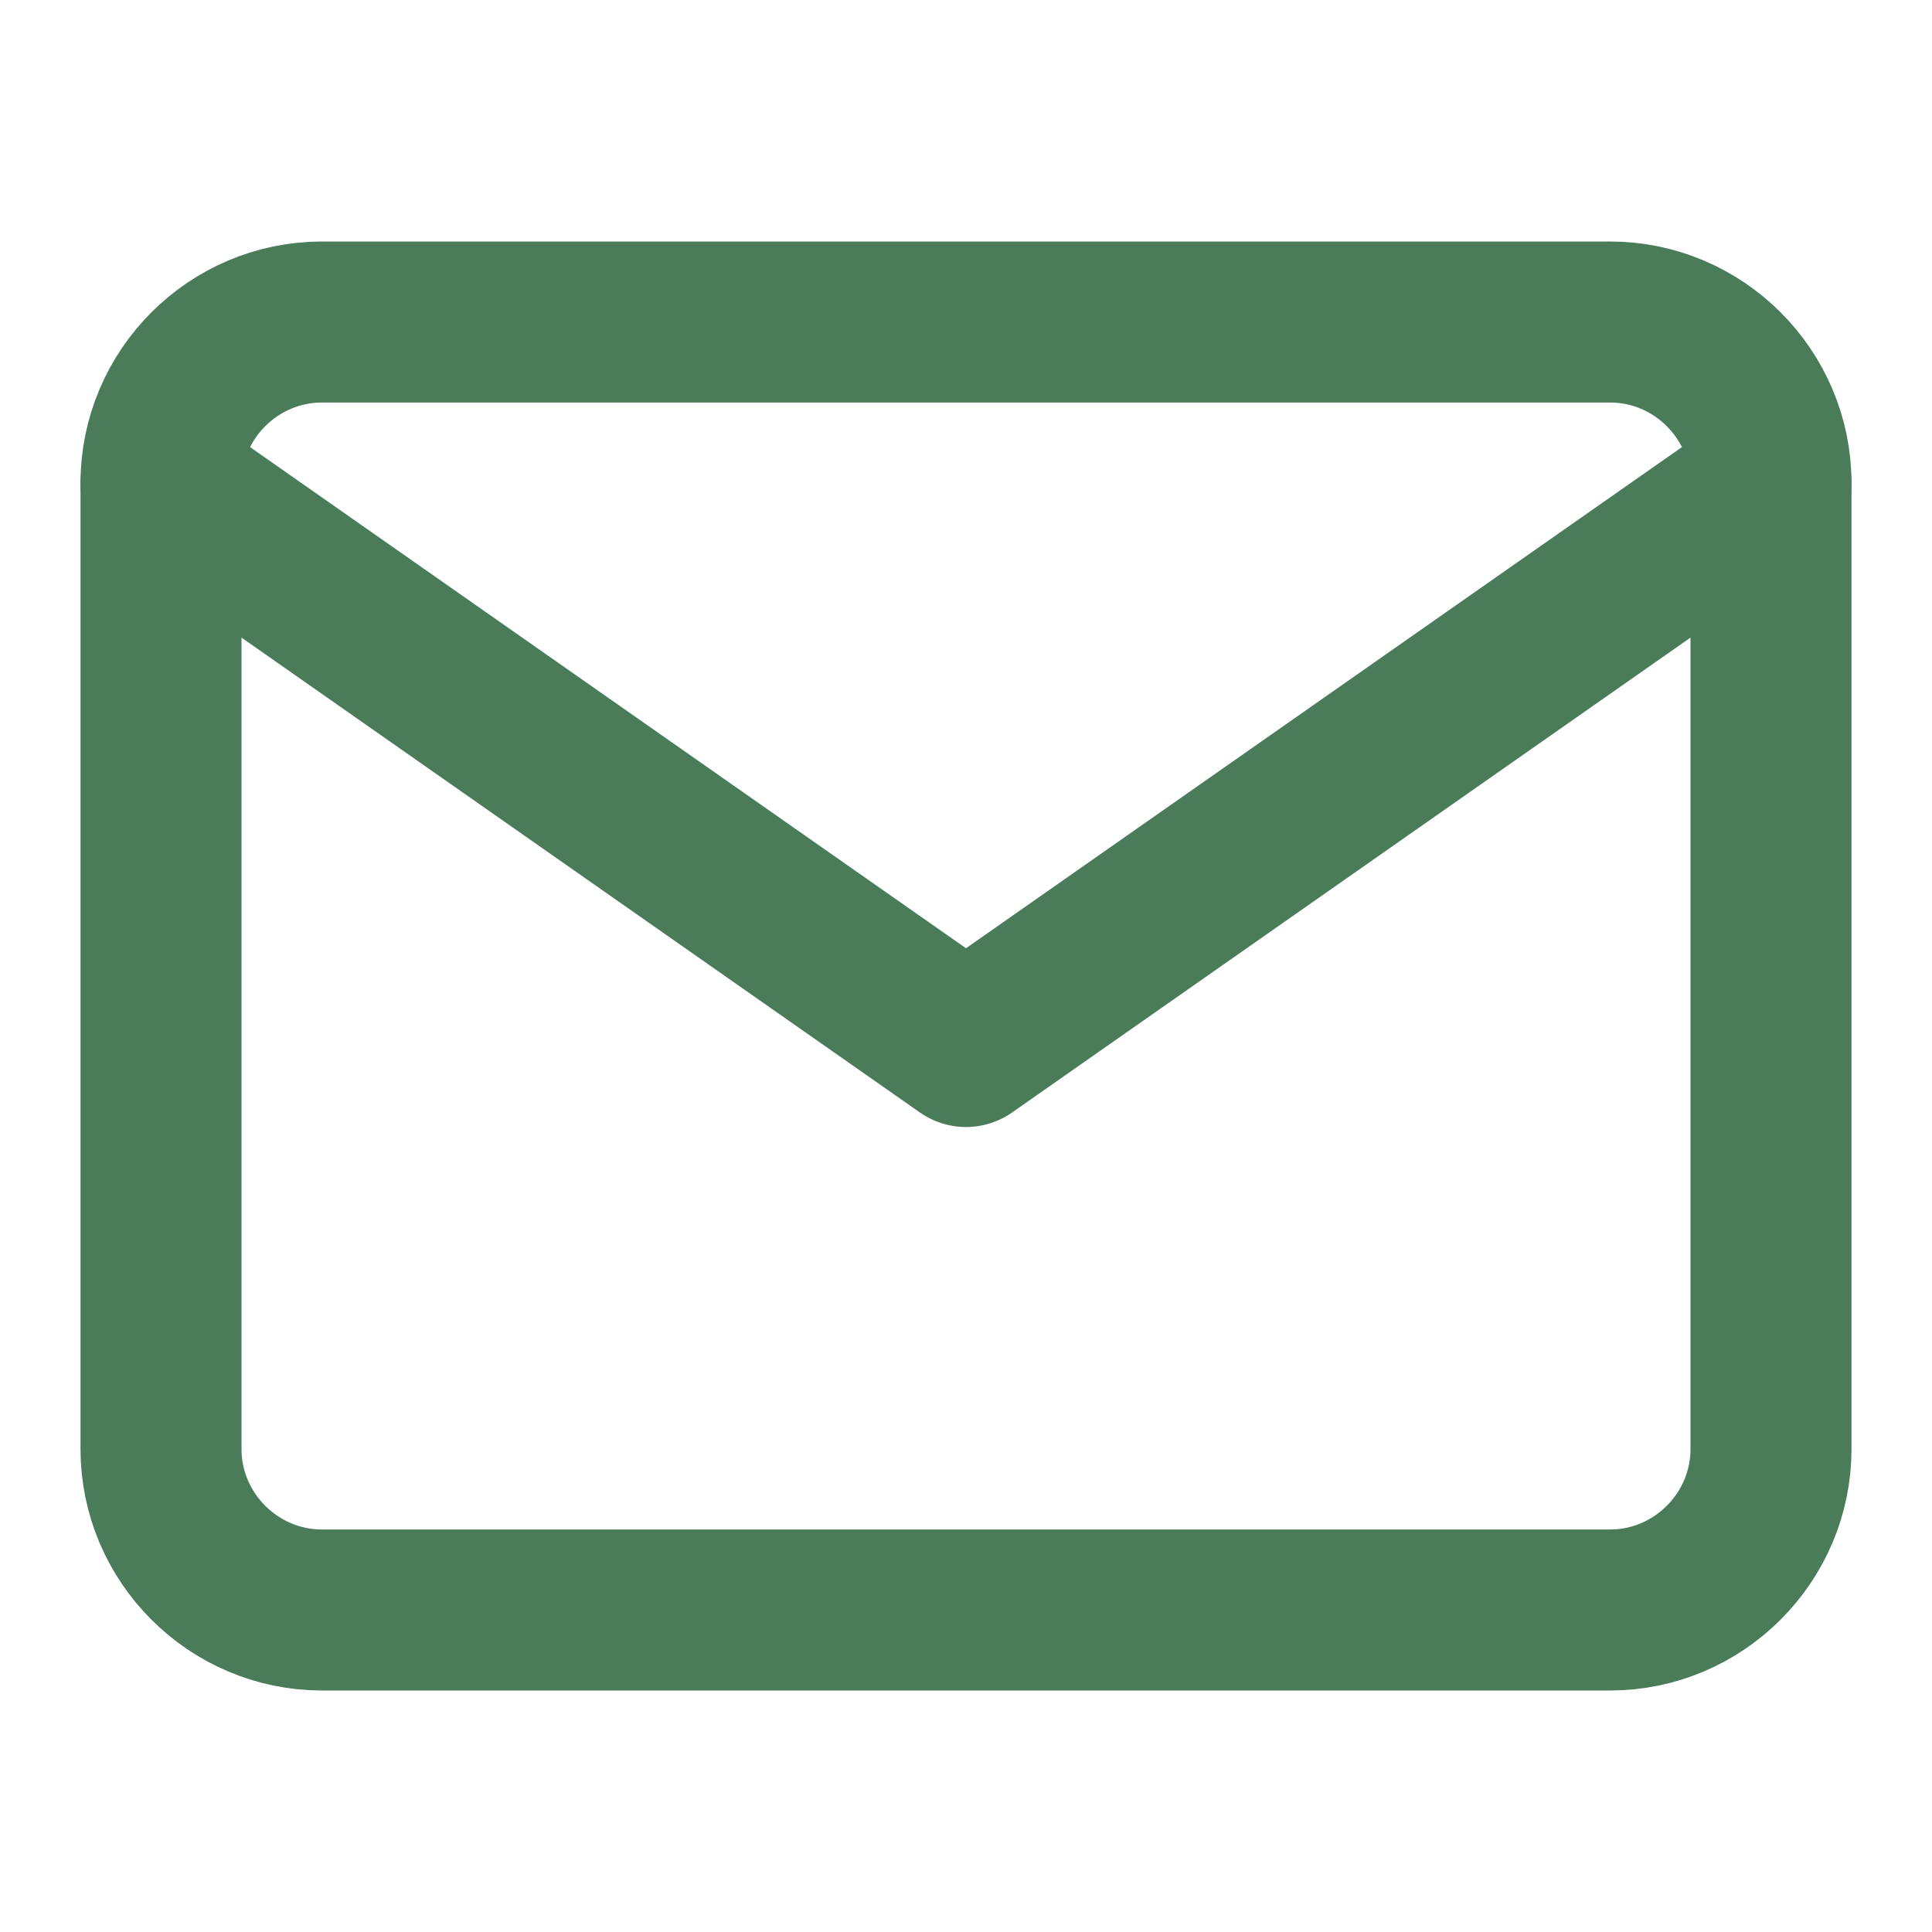
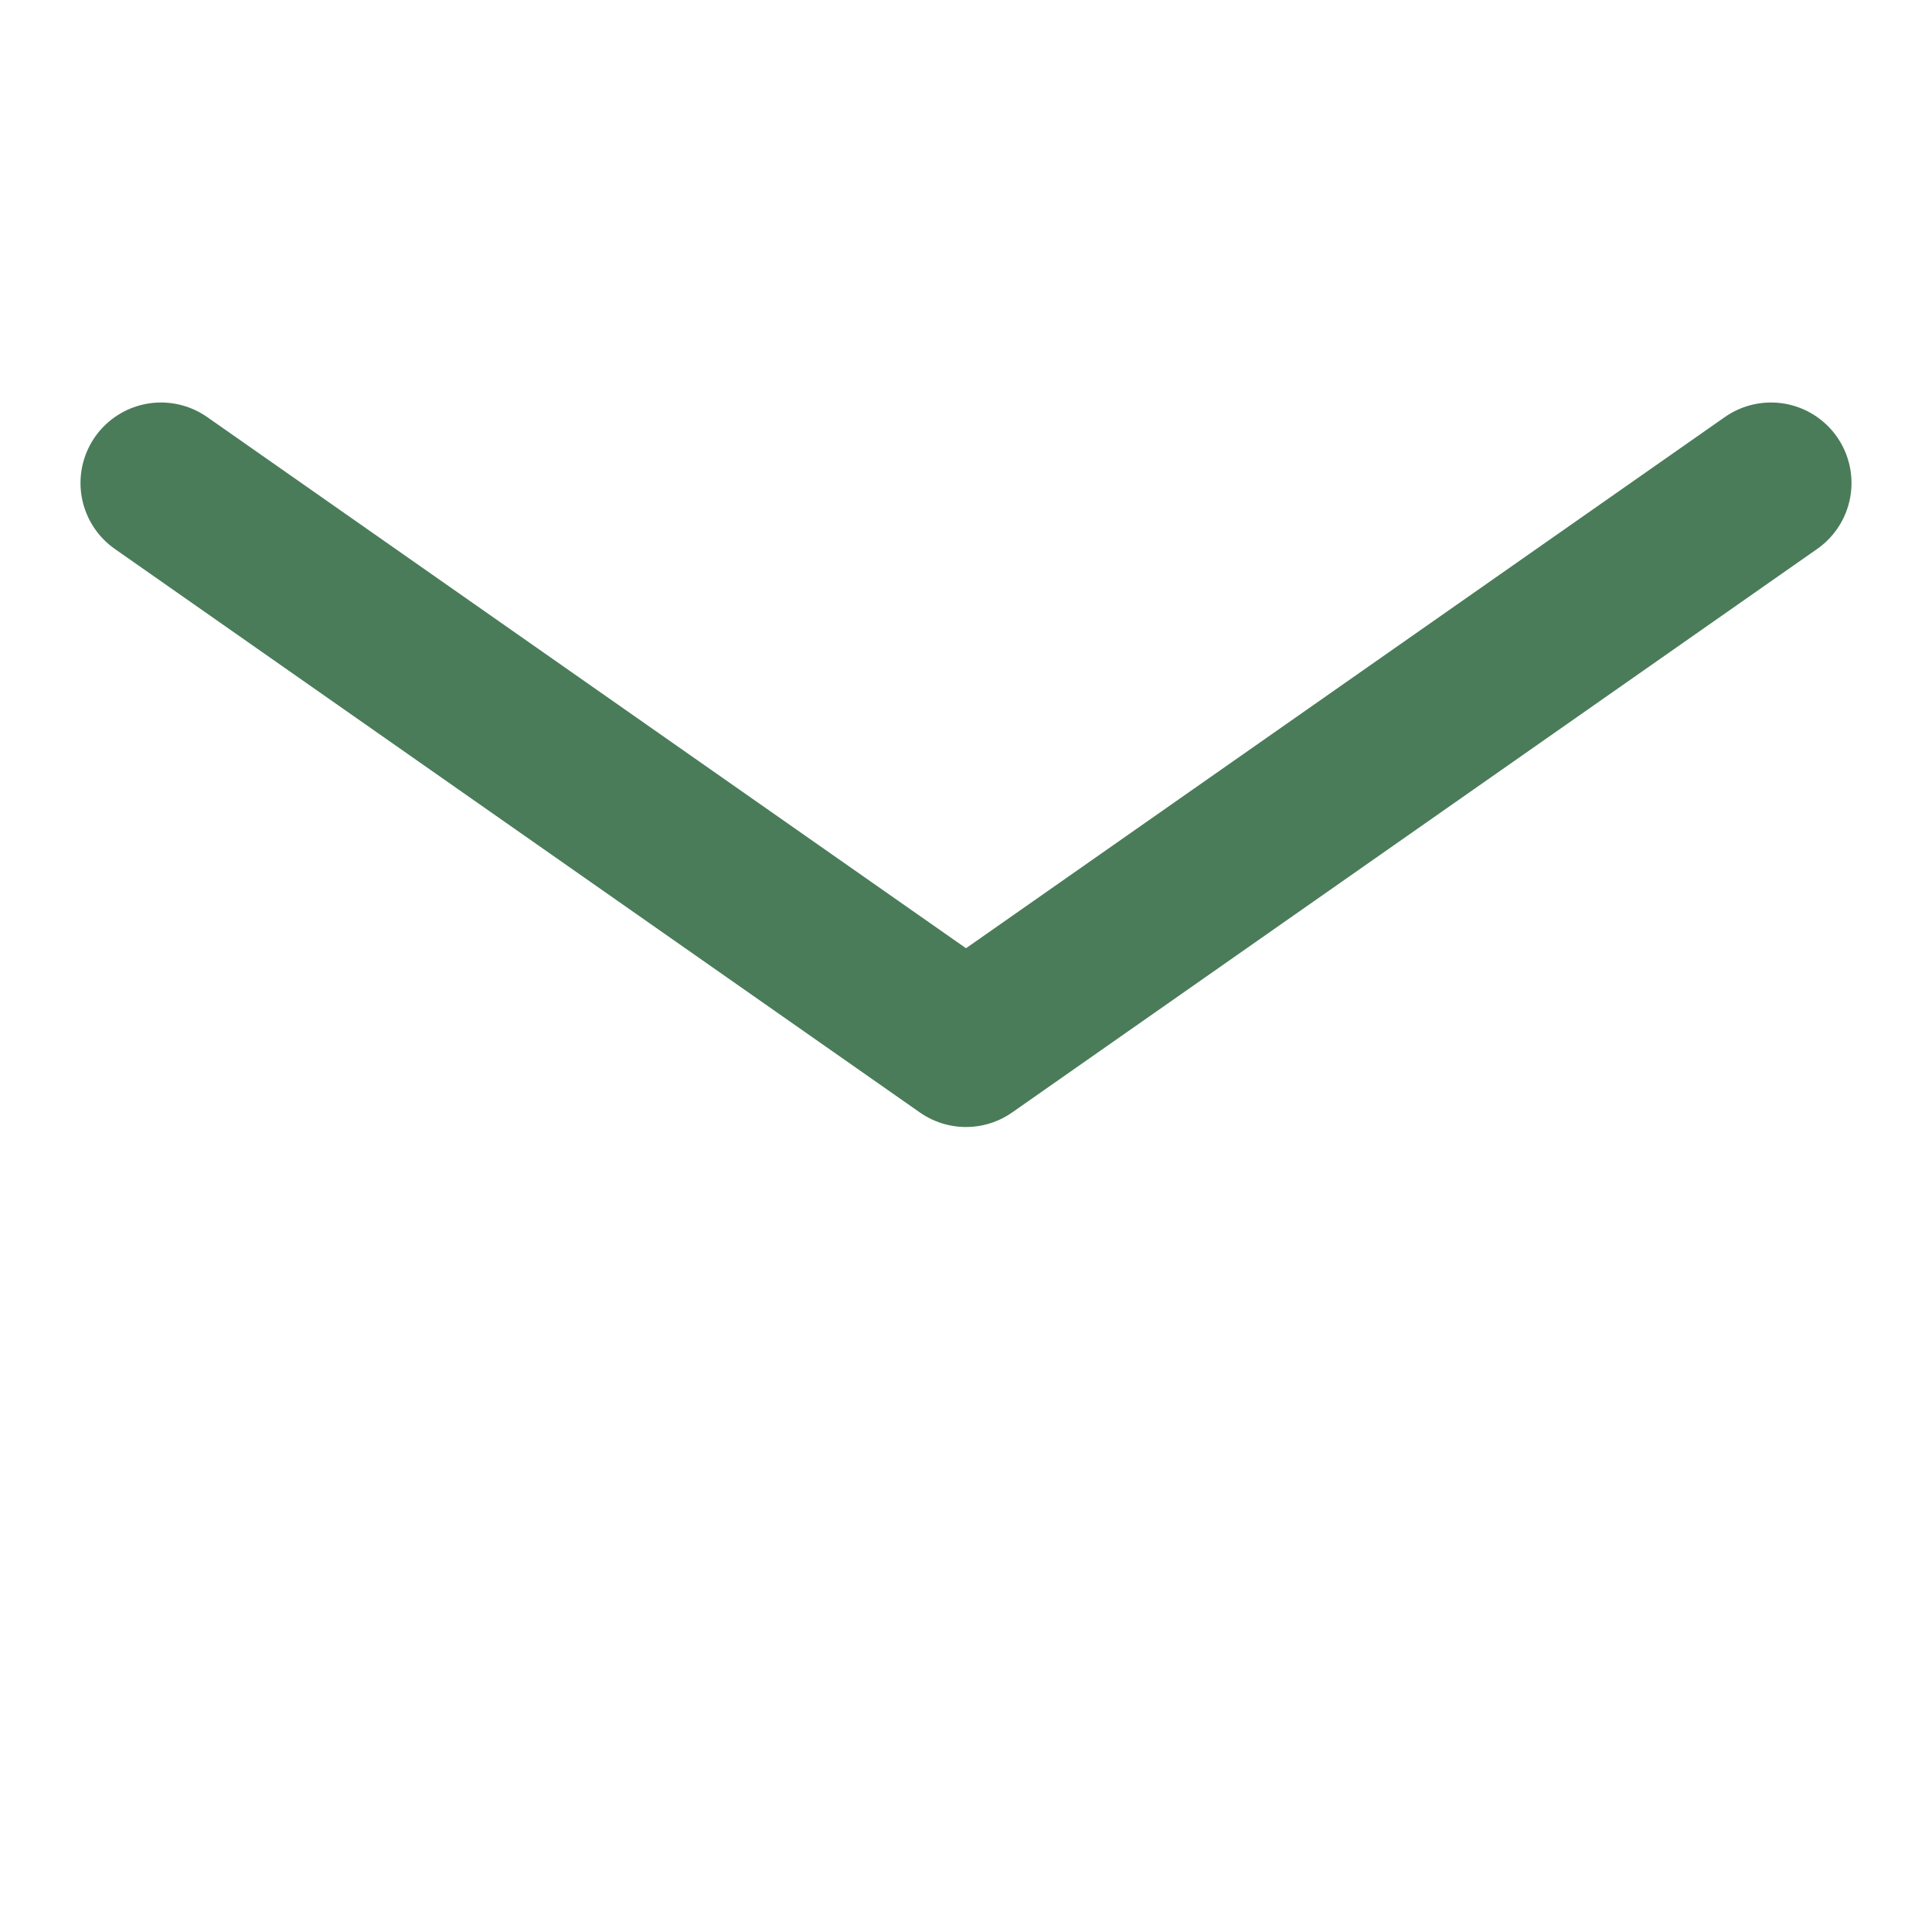
<svg xmlns="http://www.w3.org/2000/svg" width="24" height="24" viewBox="0 0 24 24" fill="none">
-   <path d="M4 4H20C21.1 4 22 4.9 22 6V18C22 19.1 21.1 20 20 20H4C2.9 20 2 19.1 2 18V6C2 4.9 2.9 4 4 4Z" stroke="#4A7C59" stroke-width="2" stroke-linecap="round" stroke-linejoin="round" />
  <path d="M22 6L12 13L2 6" stroke="#4A7C59" stroke-width="2" stroke-linecap="round" stroke-linejoin="round" />
</svg>